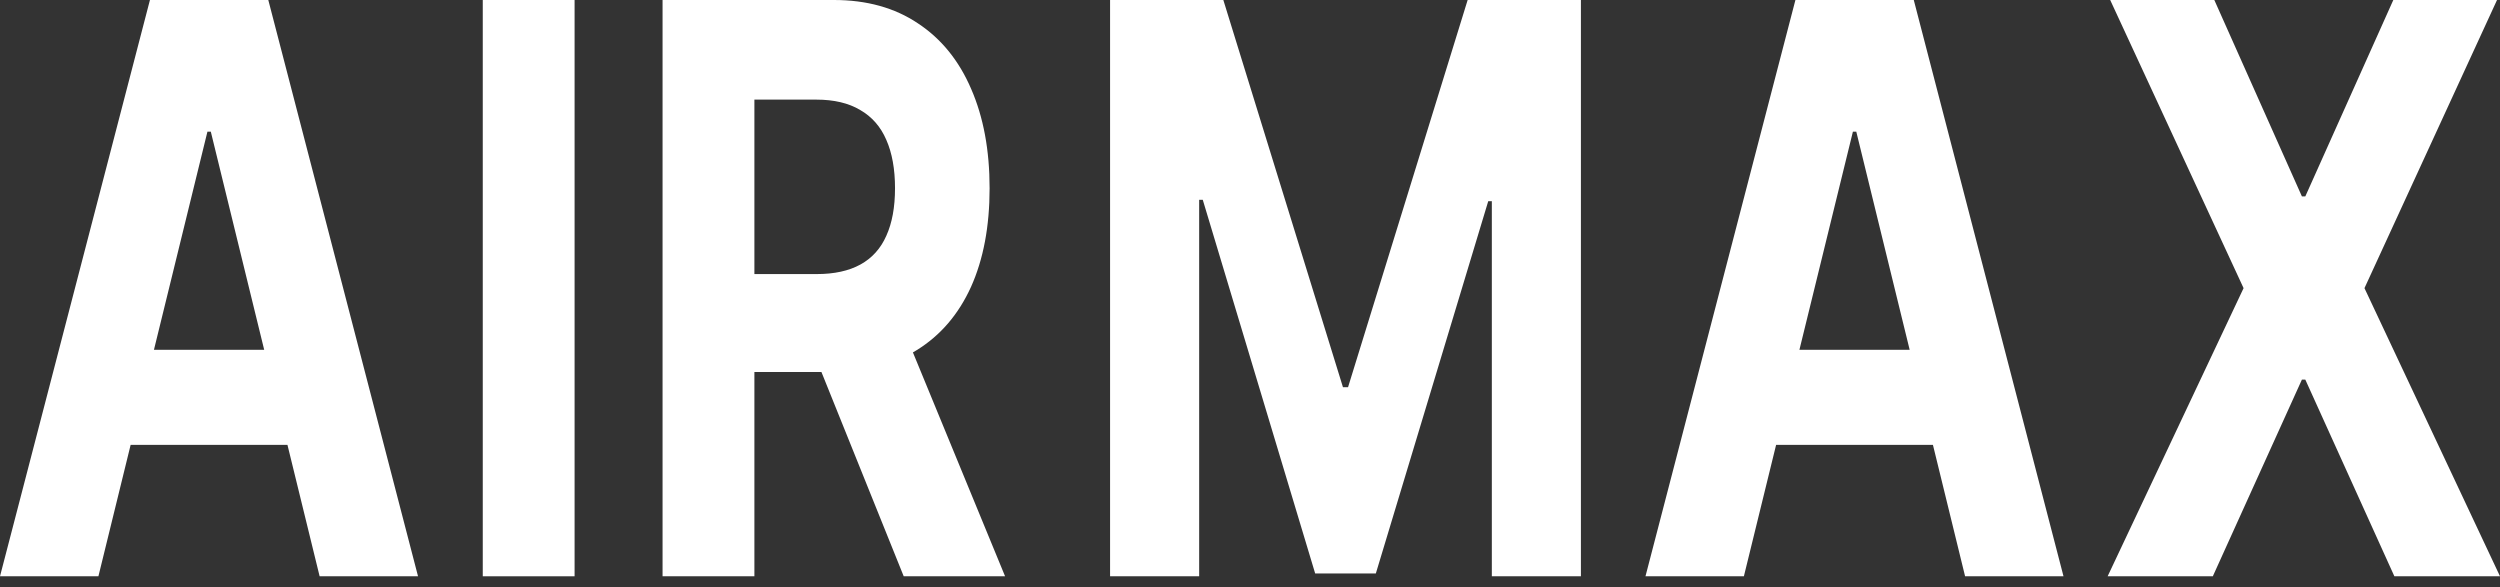
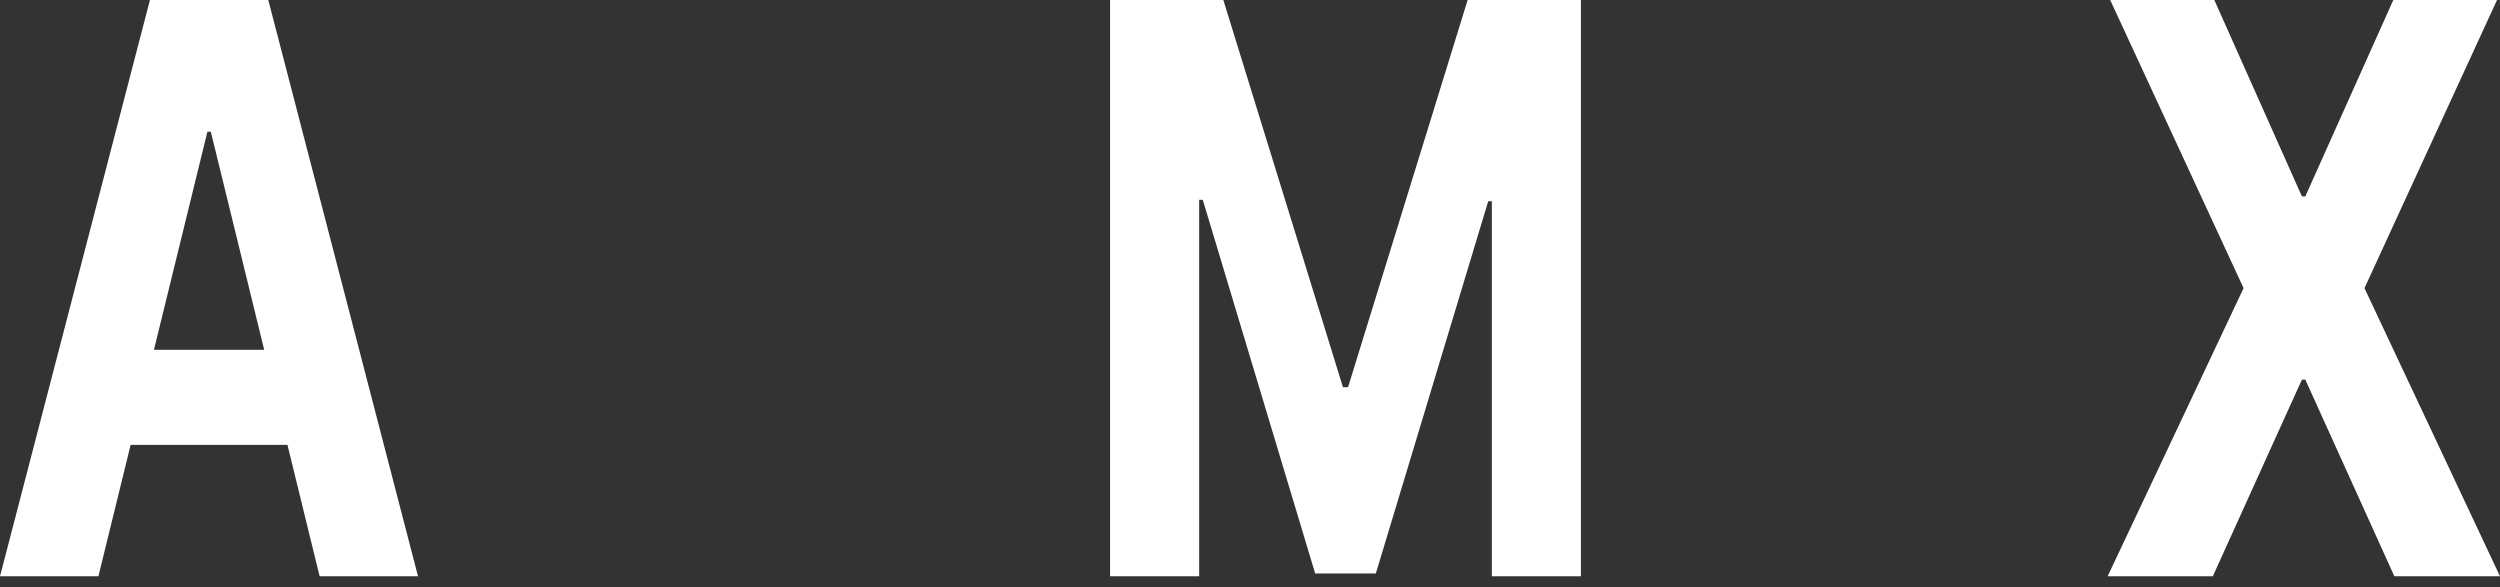
<svg xmlns="http://www.w3.org/2000/svg" width="132" height="31" viewBox="0 0 132 31" fill="none">
  <rect x="0" y="0" width="132" height="31" fill="#333333" stroke="none" />
-   <path d="M34.983 30.428V0H44.032C45.764 0 47.242 0.411 48.466 1.233C49.698 2.045 50.635 3.199 51.277 4.695C51.926 6.181 52.251 7.929 52.251 9.94C52.251 11.96 51.922 13.699 51.266 15.155C50.608 16.601 49.657 17.71 48.41 18.483C47.171 19.256 45.67 19.642 43.908 19.642H37.85V14.471H43.124C44.05 14.471 44.819 14.303 45.431 13.966C46.043 13.629 46.499 13.124 46.797 12.451C47.103 11.777 47.257 10.94 47.257 9.94C47.257 8.929 47.103 8.078 46.797 7.384C46.499 6.691 46.04 6.166 45.42 5.809C44.808 5.443 44.035 5.26 43.102 5.26H39.832V30.428H34.983ZM47.368 16.581L53.068 30.428H47.716L42.139 16.581H47.368Z" fill="white" />
-   <path d="M30.338 0V30.428H25.49V0H30.338Z" fill="white" />
  <path d="M5.196 30.428H0L7.917 0H14.166L22.072 30.428H16.876L11.131 6.953H10.952L5.196 30.428ZM4.871 18.468H17.144V23.49H4.871V18.468Z" fill="white" />
  <path d="M116.916 0L121.541 10.371H121.72L126.367 0H131.843L124.844 15.214L132 30.428H126.423L121.72 20.043H121.541L116.837 30.428H111.283L118.461 15.214L111.418 0H116.916Z" fill="white" />
-   <path d="M92.077 30.428H86.881L94.798 0H101.047L108.953 30.428H103.757L98.012 6.953H97.833L92.077 30.428ZM91.752 18.468H104.026V23.49H91.752V18.468Z" fill="white" />
  <path d="M58.612 0H64.592L70.908 20.444H71.177L77.492 0H83.472V30.428H78.769V10.623H78.579L72.644 30.28H69.441L63.506 10.549H63.316V30.428H58.612V0Z" fill="white" />
</svg>